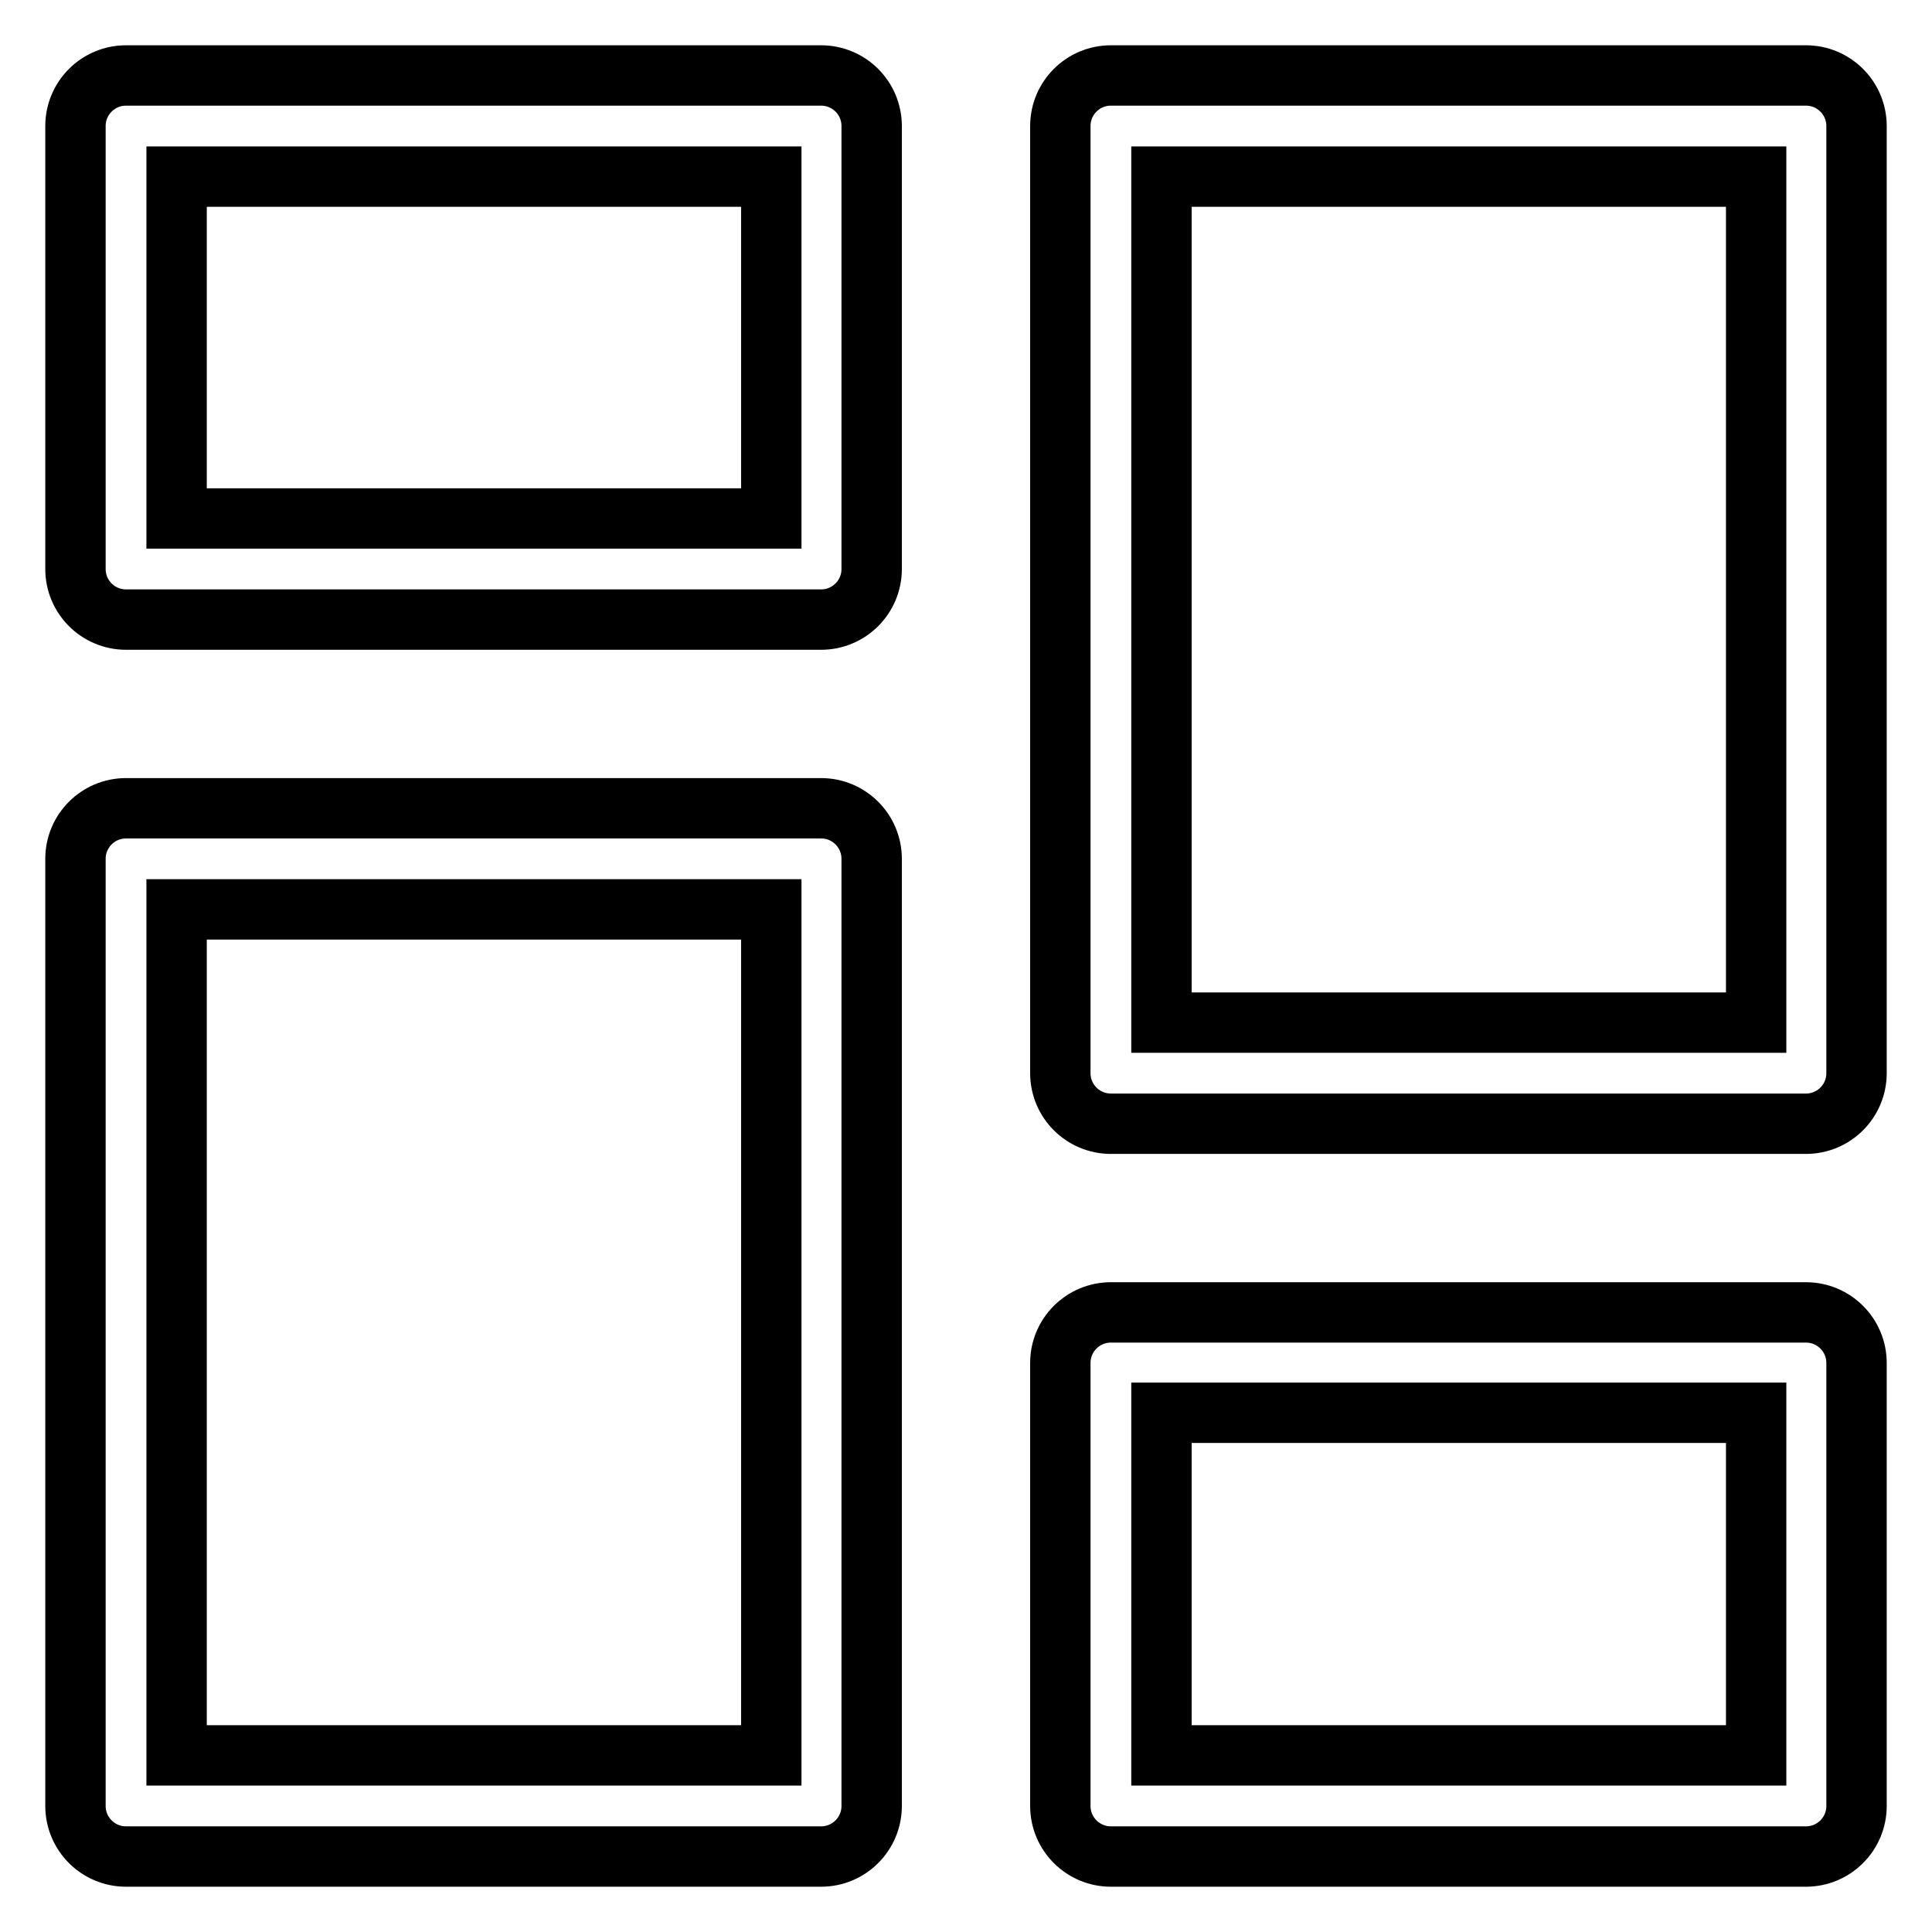
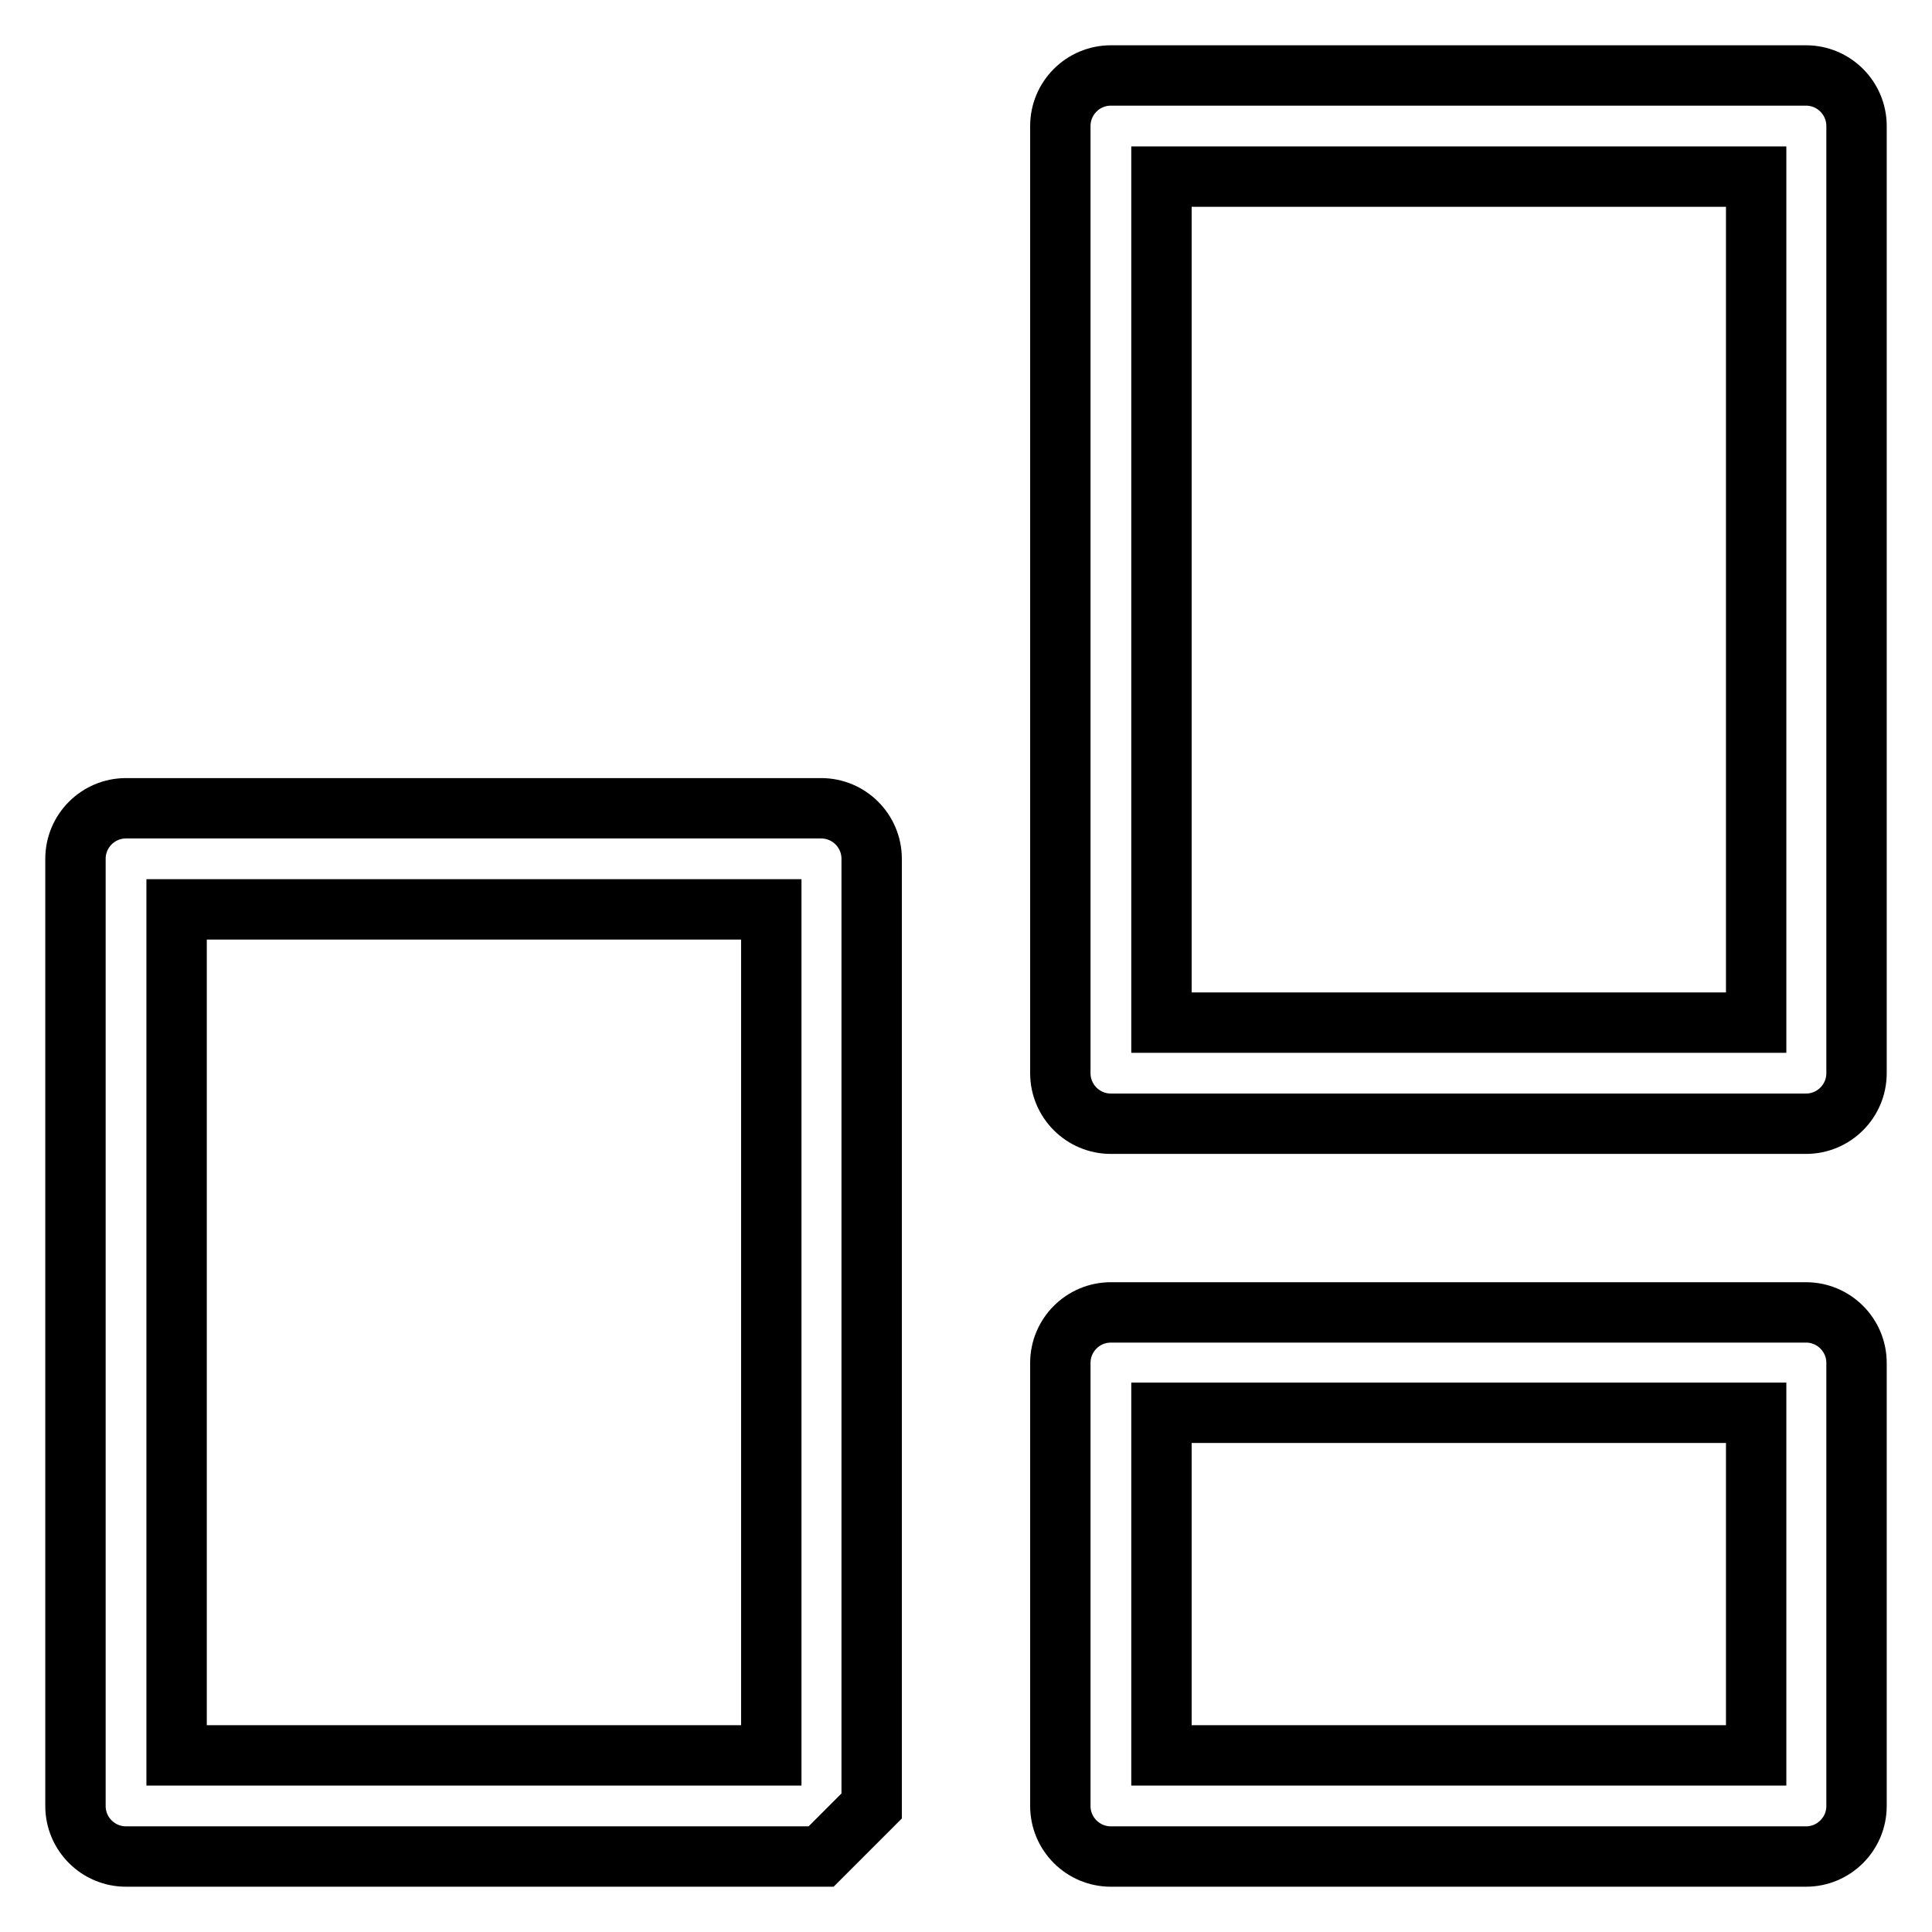
<svg xmlns="http://www.w3.org/2000/svg" version="1.1" x="0px" y="0px" viewBox="0 0 256 256" enable-background="new 0 0 256 256" xml:space="preserve">
  <g>
    <g>
-       <path stroke-width="8" fill-opacity="0" stroke="#000000" d="M108.8,82.1H16.7c-3.7,0-6.7-3-6.7-6.7V16.7c0-3.7,3-6.7,6.7-6.7h92.1c3.7,0,6.7,3,6.7,6.7v58.7C115.5,79.1,112.5,82.1,108.8,82.1z M23.4,68.7h78.8V23.4H23.4V68.7z" />
      <path stroke-width="8" fill-opacity="0" stroke="#000000" d="M239.3,148.9h-92.1c-3.7,0-6.7-3-6.7-6.7V16.7c0-3.7,3-6.7,6.7-6.7h92.1c3.7,0,6.7,3,6.7,6.7v125.5C246,145.9,243,148.9,239.3,148.9L239.3,148.9z M153.9,135.5h78.8V23.4h-78.8V135.5z" />
-       <path stroke-width="8" fill-opacity="0" stroke="#000000" d="M108.8,246H16.7c-3.7,0-6.7-3-6.7-6.7V113.8c0-3.7,3-6.7,6.7-6.7h92.1c3.7,0,6.7,3,6.7,6.7v125.5C115.5,243,112.5,246,108.8,246z M23.4,232.6h78.8V120.5H23.4V232.6z" />
+       <path stroke-width="8" fill-opacity="0" stroke="#000000" d="M108.8,246H16.7c-3.7,0-6.7-3-6.7-6.7V113.8c0-3.7,3-6.7,6.7-6.7h92.1c3.7,0,6.7,3,6.7,6.7v125.5z M23.4,232.6h78.8V120.5H23.4V232.6z" />
      <path stroke-width="8" fill-opacity="0" stroke="#000000" d="M239.3,246h-92.1c-3.7,0-6.7-3-6.7-6.7v-58.7c0-3.7,3-6.7,6.7-6.7h92.1c3.7,0,6.7,3,6.7,6.7v58.7C246,243,243,246,239.3,246z M153.9,232.6h78.8v-45.4h-78.8V232.6z" />
    </g>
  </g>
</svg>